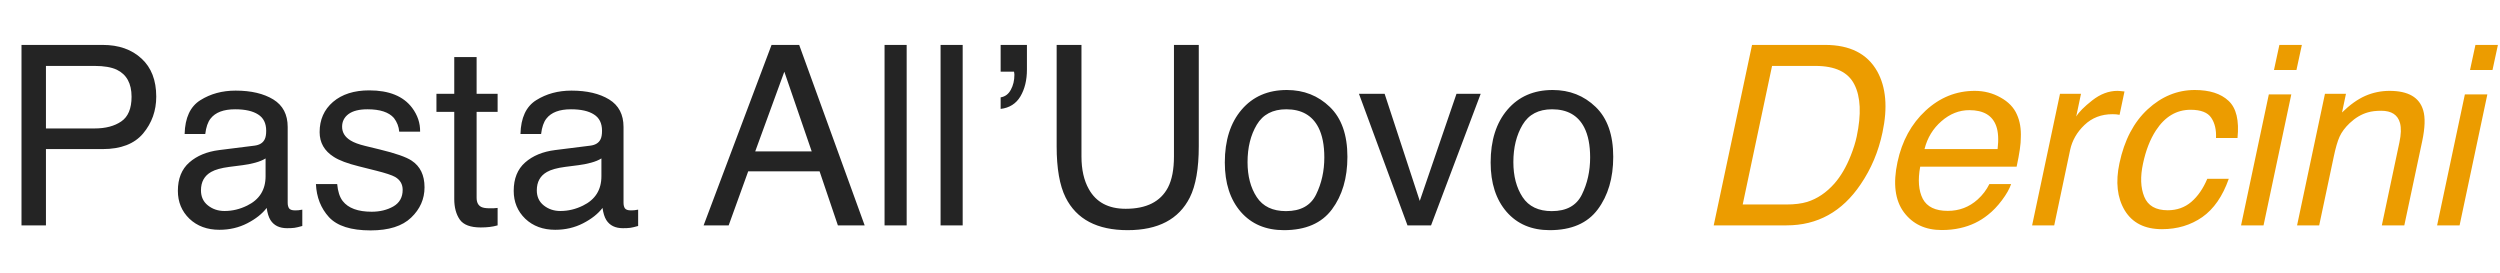
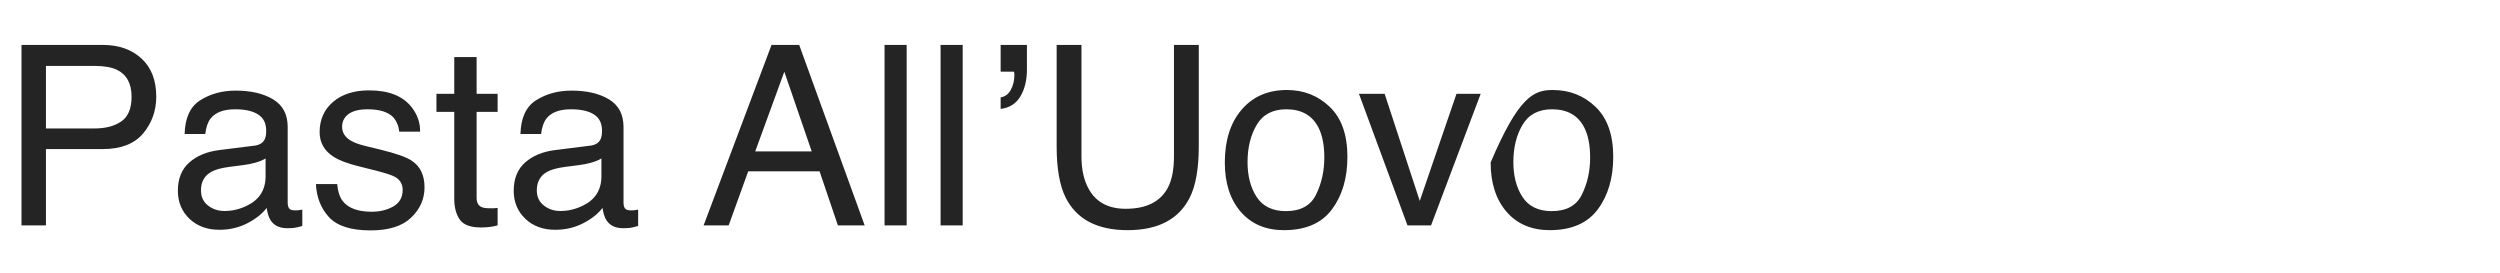
<svg xmlns="http://www.w3.org/2000/svg" width="477" height="52" viewBox="0 0 477 52" fill="none">
-   <path d="M4.102 8.57H19.594C22.656 8.57 25.125 9.438 27 11.172C28.875 12.891 29.812 15.312 29.812 18.438C29.812 21.125 28.977 23.469 27.305 25.469C25.633 27.453 23.062 28.445 19.594 28.445H8.766V43H4.102V8.57ZM25.102 18.461C25.102 15.93 24.164 14.211 22.289 13.305C21.258 12.82 19.844 12.578 18.047 12.578H8.766V24.508H18.047C20.141 24.508 21.836 24.062 23.133 23.172C24.445 22.281 25.102 20.711 25.102 18.461ZM38.344 36.32C38.344 37.539 38.789 38.5 39.68 39.203C40.57 39.906 41.625 40.258 42.844 40.258C44.328 40.258 45.766 39.914 47.156 39.227C49.5 38.086 50.672 36.219 50.672 33.625V30.227C50.156 30.555 49.492 30.828 48.68 31.047C47.867 31.266 47.07 31.422 46.289 31.516L43.734 31.844C42.203 32.047 41.055 32.367 40.289 32.805C38.992 33.539 38.344 34.711 38.344 36.32ZM48.562 27.789C49.531 27.664 50.18 27.258 50.508 26.57C50.695 26.195 50.789 25.656 50.789 24.953C50.789 23.516 50.273 22.477 49.242 21.836C48.227 21.18 46.766 20.852 44.859 20.852C42.656 20.852 41.094 21.445 40.172 22.633C39.656 23.289 39.32 24.266 39.164 25.562H35.227C35.305 22.469 36.305 20.32 38.227 19.117C40.164 17.898 42.406 17.289 44.953 17.289C47.906 17.289 50.305 17.852 52.148 18.977C53.977 20.102 54.891 21.852 54.891 24.227V38.688C54.891 39.125 54.977 39.477 55.148 39.742C55.336 40.008 55.719 40.141 56.297 40.141C56.484 40.141 56.695 40.133 56.93 40.117C57.164 40.086 57.414 40.047 57.68 40V43.117C57.023 43.305 56.523 43.422 56.18 43.469C55.836 43.516 55.367 43.539 54.773 43.539C53.32 43.539 52.266 43.023 51.609 41.992C51.266 41.445 51.023 40.672 50.883 39.672C50.023 40.797 48.789 41.773 47.18 42.602C45.57 43.43 43.797 43.844 41.859 43.844C39.531 43.844 37.625 43.141 36.141 41.734C34.672 40.312 33.938 38.539 33.938 36.414C33.938 34.086 34.664 32.281 36.117 31C37.57 29.719 39.477 28.93 41.836 28.633L48.562 27.789ZM64.336 35.125C64.461 36.531 64.812 37.609 65.391 38.359C66.453 39.719 68.297 40.398 70.922 40.398C72.484 40.398 73.859 40.062 75.047 39.391C76.234 38.703 76.828 37.648 76.828 36.227C76.828 35.148 76.352 34.328 75.398 33.766C74.789 33.422 73.586 33.023 71.789 32.57L68.438 31.727C66.297 31.195 64.719 30.602 63.703 29.945C61.891 28.805 60.984 27.227 60.984 25.211C60.984 22.836 61.836 20.914 63.539 19.445C65.258 17.977 67.562 17.242 70.453 17.242C74.234 17.242 76.961 18.352 78.633 20.57C79.68 21.977 80.188 23.492 80.156 25.117H76.172C76.094 24.164 75.758 23.297 75.164 22.516C74.195 21.406 72.516 20.852 70.125 20.852C68.531 20.852 67.32 21.156 66.492 21.766C65.68 22.375 65.273 23.18 65.273 24.18C65.273 25.273 65.812 26.148 66.891 26.805C67.516 27.195 68.438 27.539 69.656 27.836L72.445 28.516C75.477 29.25 77.508 29.961 78.539 30.648C80.18 31.727 81 33.422 81 35.734C81 37.969 80.148 39.898 78.445 41.523C76.758 43.148 74.18 43.961 70.711 43.961C66.977 43.961 64.328 43.117 62.766 41.43C61.219 39.727 60.391 37.625 60.281 35.125H64.336ZM86.672 10.891H90.938V17.898H94.945V21.344H90.938V37.727C90.938 38.602 91.234 39.188 91.828 39.484C92.156 39.656 92.703 39.742 93.469 39.742C93.672 39.742 93.891 39.742 94.125 39.742C94.359 39.727 94.633 39.703 94.945 39.672V43C94.461 43.141 93.953 43.242 93.422 43.305C92.906 43.367 92.344 43.398 91.734 43.398C89.766 43.398 88.43 42.898 87.727 41.898C87.023 40.883 86.672 39.57 86.672 37.961V21.344H83.273V17.898H86.672V10.891ZM102.422 36.32C102.422 37.539 102.867 38.5 103.758 39.203C104.648 39.906 105.703 40.258 106.922 40.258C108.406 40.258 109.844 39.914 111.234 39.227C113.578 38.086 114.75 36.219 114.75 33.625V30.227C114.234 30.555 113.57 30.828 112.758 31.047C111.945 31.266 111.148 31.422 110.367 31.516L107.812 31.844C106.281 32.047 105.133 32.367 104.367 32.805C103.07 33.539 102.422 34.711 102.422 36.32ZM112.641 27.789C113.609 27.664 114.258 27.258 114.586 26.57C114.773 26.195 114.867 25.656 114.867 24.953C114.867 23.516 114.352 22.477 113.32 21.836C112.305 21.18 110.844 20.852 108.938 20.852C106.734 20.852 105.172 21.445 104.25 22.633C103.734 23.289 103.398 24.266 103.242 25.562H99.305C99.383 22.469 100.383 20.32 102.305 19.117C104.242 17.898 106.484 17.289 109.031 17.289C111.984 17.289 114.383 17.852 116.227 18.977C118.055 20.102 118.969 21.852 118.969 24.227V38.688C118.969 39.125 119.055 39.477 119.227 39.742C119.414 40.008 119.797 40.141 120.375 40.141C120.562 40.141 120.773 40.133 121.008 40.117C121.242 40.086 121.492 40.047 121.758 40V43.117C121.102 43.305 120.602 43.422 120.258 43.469C119.914 43.516 119.445 43.539 118.852 43.539C117.398 43.539 116.344 43.023 115.688 41.992C115.344 41.445 115.102 40.672 114.961 39.672C114.102 40.797 112.867 41.773 111.258 42.602C109.648 43.43 107.875 43.844 105.938 43.844C103.609 43.844 101.703 43.141 100.219 41.734C98.75 40.312 98.016 38.539 98.016 36.414C98.016 34.086 98.742 32.281 100.195 31C101.648 29.719 103.555 28.93 105.914 28.633L112.641 27.789ZM154.875 28.891L149.648 13.68L144.094 28.891H154.875ZM147.211 8.57H152.484L164.977 43H159.867L156.375 32.688H142.758L139.031 43H134.25L147.211 8.57ZM168.773 8.57H172.992V43H168.773V8.57ZM179.461 8.57H183.68V43H179.461V8.57ZM190.922 18.578C191.781 18.438 192.43 17.953 192.867 17.125C193.32 16.297 193.547 15.344 193.547 14.266C193.547 14.156 193.539 14.062 193.523 13.984C193.523 13.891 193.508 13.789 193.477 13.68H190.922V8.57H195.938V13.281C195.938 15.281 195.523 16.984 194.695 18.391C193.867 19.781 192.609 20.578 190.922 20.781V18.578ZM206.344 8.57V29.852C206.344 32.352 206.812 34.43 207.75 36.086C209.141 38.586 211.484 39.836 214.781 39.836C218.734 39.836 221.422 38.484 222.844 35.781C223.609 34.312 223.992 32.336 223.992 29.852V8.57H228.727V27.906C228.727 32.141 228.156 35.398 227.016 37.68C224.922 41.836 220.969 43.914 215.156 43.914C209.344 43.914 205.398 41.836 203.32 37.68C202.18 35.398 201.609 32.141 201.609 27.906V8.57H206.344ZM245.367 40.281C248.164 40.281 250.078 39.227 251.109 37.117C252.156 34.992 252.68 32.633 252.68 30.039C252.68 27.695 252.305 25.789 251.555 24.32C250.367 22.008 248.32 20.852 245.414 20.852C242.836 20.852 240.961 21.836 239.789 23.805C238.617 25.773 238.031 28.148 238.031 30.93C238.031 33.602 238.617 35.828 239.789 37.609C240.961 39.391 242.82 40.281 245.367 40.281ZM245.531 17.172C248.766 17.172 251.5 18.25 253.734 20.406C255.969 22.562 257.086 25.734 257.086 29.922C257.086 33.969 256.102 37.312 254.133 39.953C252.164 42.594 249.109 43.914 244.969 43.914C241.516 43.914 238.773 42.75 236.742 40.422C234.711 38.078 233.695 34.938 233.695 31C233.695 26.781 234.766 23.422 236.906 20.922C239.047 18.422 241.922 17.172 245.531 17.172ZM264.188 17.898L270.891 38.336L277.898 17.898H282.516L273.047 43H268.547L259.289 17.898H264.188ZM296.086 40.281C298.883 40.281 300.797 39.227 301.828 37.117C302.875 34.992 303.398 32.633 303.398 30.039C303.398 27.695 303.023 25.789 302.273 24.32C301.086 22.008 299.039 20.852 296.133 20.852C293.555 20.852 291.68 21.836 290.508 23.805C289.336 25.773 288.75 28.148 288.75 30.93C288.75 33.602 289.336 35.828 290.508 37.609C291.68 39.391 293.539 40.281 296.086 40.281ZM296.25 17.172C299.484 17.172 302.219 18.25 304.453 20.406C306.688 22.562 307.805 25.734 307.805 29.922C307.805 33.969 306.82 37.312 304.852 39.953C302.883 42.594 299.828 43.914 295.688 43.914C292.234 43.914 289.492 42.75 287.461 40.422C285.43 38.078 284.414 34.938 284.414 31C284.414 26.781 285.484 23.422 287.625 20.922C289.766 18.422 292.641 17.172 296.25 17.172Z" fill="#242424" />
-   <path d="M340.828 39.016C342.406 39.016 343.734 38.852 344.812 38.523C346.75 37.914 348.484 36.742 350.016 35.008C351.234 33.617 352.273 31.836 353.133 29.664C353.648 28.367 354.023 27.164 354.258 26.055C355.164 21.789 355.016 18.477 353.812 16.117C352.625 13.758 350.148 12.578 346.383 12.578H338.109L332.508 39.016H340.828ZM334.289 8.57H348.234C352.969 8.57 356.281 10.25 358.172 13.609C359.859 16.641 360.195 20.523 359.18 25.258C358.414 28.914 357.023 32.219 355.008 35.172C351.492 40.391 346.781 43 340.875 43H326.977L334.289 8.57ZM384.82 21.836C385.398 23.102 385.648 24.578 385.57 26.266C385.586 27.422 385.32 29.266 384.773 31.797H366.375C365.906 34.344 366.07 36.391 366.867 37.938C367.68 39.469 369.266 40.234 371.625 40.234C373.828 40.234 375.734 39.508 377.344 38.055C378.281 37.211 379.023 36.234 379.57 35.125H383.719C383.406 36.047 382.82 37.078 381.961 38.219C381.117 39.344 380.234 40.266 379.312 40.984C377.766 42.234 376 43.078 374.016 43.516C372.938 43.766 371.758 43.891 370.477 43.891C367.352 43.891 364.945 42.758 363.258 40.492C361.57 38.211 361.164 35.023 362.039 30.93C362.898 26.898 364.688 23.625 367.406 21.109C370.125 18.594 373.25 17.336 376.781 17.336C378.562 17.336 380.203 17.758 381.703 18.602C383.203 19.43 384.242 20.508 384.82 21.836ZM381.141 28.445C381.359 26.617 381.273 25.156 380.883 24.062C380.164 22.031 378.453 21.016 375.75 21.016C373.812 21.016 372.039 21.719 370.43 23.125C368.82 24.516 367.742 26.289 367.195 28.445H381.141ZM393.047 17.898H397.055L396.141 22.234C396.641 21.391 397.656 20.367 399.188 19.164C400.734 17.945 402.344 17.336 404.016 17.336C404.094 17.336 404.227 17.344 404.414 17.359C404.602 17.375 404.914 17.406 405.352 17.453L404.414 21.906C404.164 21.859 403.938 21.828 403.734 21.812C403.531 21.797 403.305 21.789 403.055 21.789C400.93 21.789 399.148 22.477 397.711 23.852C396.289 25.211 395.383 26.781 394.992 28.562L391.945 43H387.727L393.047 17.898ZM426.914 26.336H422.812C422.891 24.789 422.594 23.508 421.922 22.492C421.25 21.461 419.93 20.945 417.961 20.945C415.273 20.945 413.07 22.258 411.352 24.883C410.242 26.586 409.422 28.688 408.891 31.188C408.344 33.703 408.422 35.82 409.125 37.539C409.828 39.258 411.32 40.117 413.602 40.117C415.352 40.117 416.852 39.586 418.102 38.523C419.352 37.445 420.367 35.977 421.148 34.117H425.25C424.078 37.445 422.391 39.883 420.188 41.43C417.984 42.961 415.422 43.727 412.5 43.727C409.219 43.727 406.852 42.531 405.398 40.141C403.961 37.734 403.625 34.734 404.391 31.141C405.328 26.734 407.125 23.305 409.781 20.852C412.453 18.398 415.445 17.172 418.758 17.172C421.586 17.172 423.734 17.859 425.203 19.234C426.688 20.609 427.258 22.977 426.914 26.336ZM432.891 18.016H437.18L431.883 43H427.594L432.891 18.016ZM434.906 8.57H439.195L438.164 13.352H433.875L434.906 8.57ZM443.602 17.898H447.609L446.859 21.461C448.359 19.992 449.836 18.938 451.289 18.297C452.758 17.656 454.305 17.336 455.93 17.336C459.492 17.336 461.633 18.578 462.352 21.062C462.758 22.422 462.695 24.367 462.164 26.898L458.742 43H454.453L457.805 27.18C458.133 25.648 458.172 24.414 457.922 23.477C457.5 21.914 456.305 21.133 454.336 21.133C453.336 21.133 452.492 21.234 451.805 21.438C450.57 21.781 449.406 22.469 448.312 23.5C447.438 24.328 446.797 25.188 446.391 26.078C446 26.953 445.633 28.211 445.289 29.852L442.5 43H438.281L443.602 17.898ZM470.297 18.016H474.586L469.289 43H465L470.297 18.016ZM472.312 8.57H476.602L475.57 13.352H471.281L472.312 8.57Z" fill="#EC9C00" />
+   <path d="M4.102 8.57H19.594C22.656 8.57 25.125 9.438 27 11.172C28.875 12.891 29.812 15.312 29.812 18.438C29.812 21.125 28.977 23.469 27.305 25.469C25.633 27.453 23.062 28.445 19.594 28.445H8.766V43H4.102V8.57ZM25.102 18.461C25.102 15.93 24.164 14.211 22.289 13.305C21.258 12.82 19.844 12.578 18.047 12.578H8.766V24.508H18.047C20.141 24.508 21.836 24.062 23.133 23.172C24.445 22.281 25.102 20.711 25.102 18.461ZM38.344 36.32C38.344 37.539 38.789 38.5 39.68 39.203C40.57 39.906 41.625 40.258 42.844 40.258C44.328 40.258 45.766 39.914 47.156 39.227C49.5 38.086 50.672 36.219 50.672 33.625V30.227C50.156 30.555 49.492 30.828 48.68 31.047C47.867 31.266 47.07 31.422 46.289 31.516L43.734 31.844C42.203 32.047 41.055 32.367 40.289 32.805C38.992 33.539 38.344 34.711 38.344 36.32ZM48.562 27.789C49.531 27.664 50.18 27.258 50.508 26.57C50.695 26.195 50.789 25.656 50.789 24.953C50.789 23.516 50.273 22.477 49.242 21.836C48.227 21.18 46.766 20.852 44.859 20.852C42.656 20.852 41.094 21.445 40.172 22.633C39.656 23.289 39.32 24.266 39.164 25.562H35.227C35.305 22.469 36.305 20.32 38.227 19.117C40.164 17.898 42.406 17.289 44.953 17.289C47.906 17.289 50.305 17.852 52.148 18.977C53.977 20.102 54.891 21.852 54.891 24.227V38.688C54.891 39.125 54.977 39.477 55.148 39.742C55.336 40.008 55.719 40.141 56.297 40.141C56.484 40.141 56.695 40.133 56.93 40.117C57.164 40.086 57.414 40.047 57.68 40V43.117C57.023 43.305 56.523 43.422 56.18 43.469C55.836 43.516 55.367 43.539 54.773 43.539C53.32 43.539 52.266 43.023 51.609 41.992C51.266 41.445 51.023 40.672 50.883 39.672C50.023 40.797 48.789 41.773 47.18 42.602C45.57 43.43 43.797 43.844 41.859 43.844C39.531 43.844 37.625 43.141 36.141 41.734C34.672 40.312 33.938 38.539 33.938 36.414C33.938 34.086 34.664 32.281 36.117 31C37.57 29.719 39.477 28.93 41.836 28.633L48.562 27.789ZM64.336 35.125C64.461 36.531 64.812 37.609 65.391 38.359C66.453 39.719 68.297 40.398 70.922 40.398C72.484 40.398 73.859 40.062 75.047 39.391C76.234 38.703 76.828 37.648 76.828 36.227C76.828 35.148 76.352 34.328 75.398 33.766C74.789 33.422 73.586 33.023 71.789 32.57L68.438 31.727C66.297 31.195 64.719 30.602 63.703 29.945C61.891 28.805 60.984 27.227 60.984 25.211C60.984 22.836 61.836 20.914 63.539 19.445C65.258 17.977 67.562 17.242 70.453 17.242C74.234 17.242 76.961 18.352 78.633 20.57C79.68 21.977 80.188 23.492 80.156 25.117H76.172C76.094 24.164 75.758 23.297 75.164 22.516C74.195 21.406 72.516 20.852 70.125 20.852C68.531 20.852 67.32 21.156 66.492 21.766C65.68 22.375 65.273 23.18 65.273 24.18C65.273 25.273 65.812 26.148 66.891 26.805C67.516 27.195 68.438 27.539 69.656 27.836L72.445 28.516C75.477 29.25 77.508 29.961 78.539 30.648C80.18 31.727 81 33.422 81 35.734C81 37.969 80.148 39.898 78.445 41.523C76.758 43.148 74.18 43.961 70.711 43.961C66.977 43.961 64.328 43.117 62.766 41.43C61.219 39.727 60.391 37.625 60.281 35.125H64.336ZM86.672 10.891H90.938V17.898H94.945V21.344H90.938V37.727C90.938 38.602 91.234 39.188 91.828 39.484C92.156 39.656 92.703 39.742 93.469 39.742C93.672 39.742 93.891 39.742 94.125 39.742C94.359 39.727 94.633 39.703 94.945 39.672V43C94.461 43.141 93.953 43.242 93.422 43.305C92.906 43.367 92.344 43.398 91.734 43.398C89.766 43.398 88.43 42.898 87.727 41.898C87.023 40.883 86.672 39.57 86.672 37.961V21.344H83.273V17.898H86.672V10.891ZM102.422 36.32C102.422 37.539 102.867 38.5 103.758 39.203C104.648 39.906 105.703 40.258 106.922 40.258C108.406 40.258 109.844 39.914 111.234 39.227C113.578 38.086 114.75 36.219 114.75 33.625V30.227C114.234 30.555 113.57 30.828 112.758 31.047C111.945 31.266 111.148 31.422 110.367 31.516L107.812 31.844C106.281 32.047 105.133 32.367 104.367 32.805C103.07 33.539 102.422 34.711 102.422 36.32ZM112.641 27.789C113.609 27.664 114.258 27.258 114.586 26.57C114.773 26.195 114.867 25.656 114.867 24.953C114.867 23.516 114.352 22.477 113.32 21.836C112.305 21.18 110.844 20.852 108.938 20.852C106.734 20.852 105.172 21.445 104.25 22.633C103.734 23.289 103.398 24.266 103.242 25.562H99.305C99.383 22.469 100.383 20.32 102.305 19.117C104.242 17.898 106.484 17.289 109.031 17.289C111.984 17.289 114.383 17.852 116.227 18.977C118.055 20.102 118.969 21.852 118.969 24.227V38.688C118.969 39.125 119.055 39.477 119.227 39.742C119.414 40.008 119.797 40.141 120.375 40.141C120.562 40.141 120.773 40.133 121.008 40.117C121.242 40.086 121.492 40.047 121.758 40V43.117C121.102 43.305 120.602 43.422 120.258 43.469C119.914 43.516 119.445 43.539 118.852 43.539C117.398 43.539 116.344 43.023 115.688 41.992C115.344 41.445 115.102 40.672 114.961 39.672C114.102 40.797 112.867 41.773 111.258 42.602C109.648 43.43 107.875 43.844 105.938 43.844C103.609 43.844 101.703 43.141 100.219 41.734C98.75 40.312 98.016 38.539 98.016 36.414C98.016 34.086 98.742 32.281 100.195 31C101.648 29.719 103.555 28.93 105.914 28.633L112.641 27.789ZM154.875 28.891L149.648 13.68L144.094 28.891H154.875ZM147.211 8.57H152.484L164.977 43H159.867L156.375 32.688H142.758L139.031 43H134.25L147.211 8.57ZM168.773 8.57H172.992V43H168.773V8.57ZM179.461 8.57H183.68V43H179.461V8.57ZM190.922 18.578C191.781 18.438 192.43 17.953 192.867 17.125C193.32 16.297 193.547 15.344 193.547 14.266C193.547 14.156 193.539 14.062 193.523 13.984C193.523 13.891 193.508 13.789 193.477 13.68H190.922V8.57H195.938V13.281C195.938 15.281 195.523 16.984 194.695 18.391C193.867 19.781 192.609 20.578 190.922 20.781V18.578ZM206.344 8.57V29.852C206.344 32.352 206.812 34.43 207.75 36.086C209.141 38.586 211.484 39.836 214.781 39.836C218.734 39.836 221.422 38.484 222.844 35.781C223.609 34.312 223.992 32.336 223.992 29.852V8.57H228.727V27.906C228.727 32.141 228.156 35.398 227.016 37.68C224.922 41.836 220.969 43.914 215.156 43.914C209.344 43.914 205.398 41.836 203.32 37.68C202.18 35.398 201.609 32.141 201.609 27.906V8.57H206.344ZM245.367 40.281C248.164 40.281 250.078 39.227 251.109 37.117C252.156 34.992 252.68 32.633 252.68 30.039C252.68 27.695 252.305 25.789 251.555 24.32C250.367 22.008 248.32 20.852 245.414 20.852C242.836 20.852 240.961 21.836 239.789 23.805C238.617 25.773 238.031 28.148 238.031 30.93C238.031 33.602 238.617 35.828 239.789 37.609C240.961 39.391 242.82 40.281 245.367 40.281ZM245.531 17.172C248.766 17.172 251.5 18.25 253.734 20.406C255.969 22.562 257.086 25.734 257.086 29.922C257.086 33.969 256.102 37.312 254.133 39.953C252.164 42.594 249.109 43.914 244.969 43.914C241.516 43.914 238.773 42.75 236.742 40.422C234.711 38.078 233.695 34.938 233.695 31C233.695 26.781 234.766 23.422 236.906 20.922C239.047 18.422 241.922 17.172 245.531 17.172ZM264.188 17.898L270.891 38.336L277.898 17.898H282.516L273.047 43H268.547L259.289 17.898H264.188ZM296.086 40.281C298.883 40.281 300.797 39.227 301.828 37.117C302.875 34.992 303.398 32.633 303.398 30.039C303.398 27.695 303.023 25.789 302.273 24.32C301.086 22.008 299.039 20.852 296.133 20.852C293.555 20.852 291.68 21.836 290.508 23.805C289.336 25.773 288.75 28.148 288.75 30.93C288.75 33.602 289.336 35.828 290.508 37.609C291.68 39.391 293.539 40.281 296.086 40.281ZM296.25 17.172C299.484 17.172 302.219 18.25 304.453 20.406C306.688 22.562 307.805 25.734 307.805 29.922C307.805 33.969 306.82 37.312 304.852 39.953C302.883 42.594 299.828 43.914 295.688 43.914C292.234 43.914 289.492 42.75 287.461 40.422C285.43 38.078 284.414 34.938 284.414 31C289.766 18.422 292.641 17.172 296.25 17.172Z" fill="#242424" />
</svg>